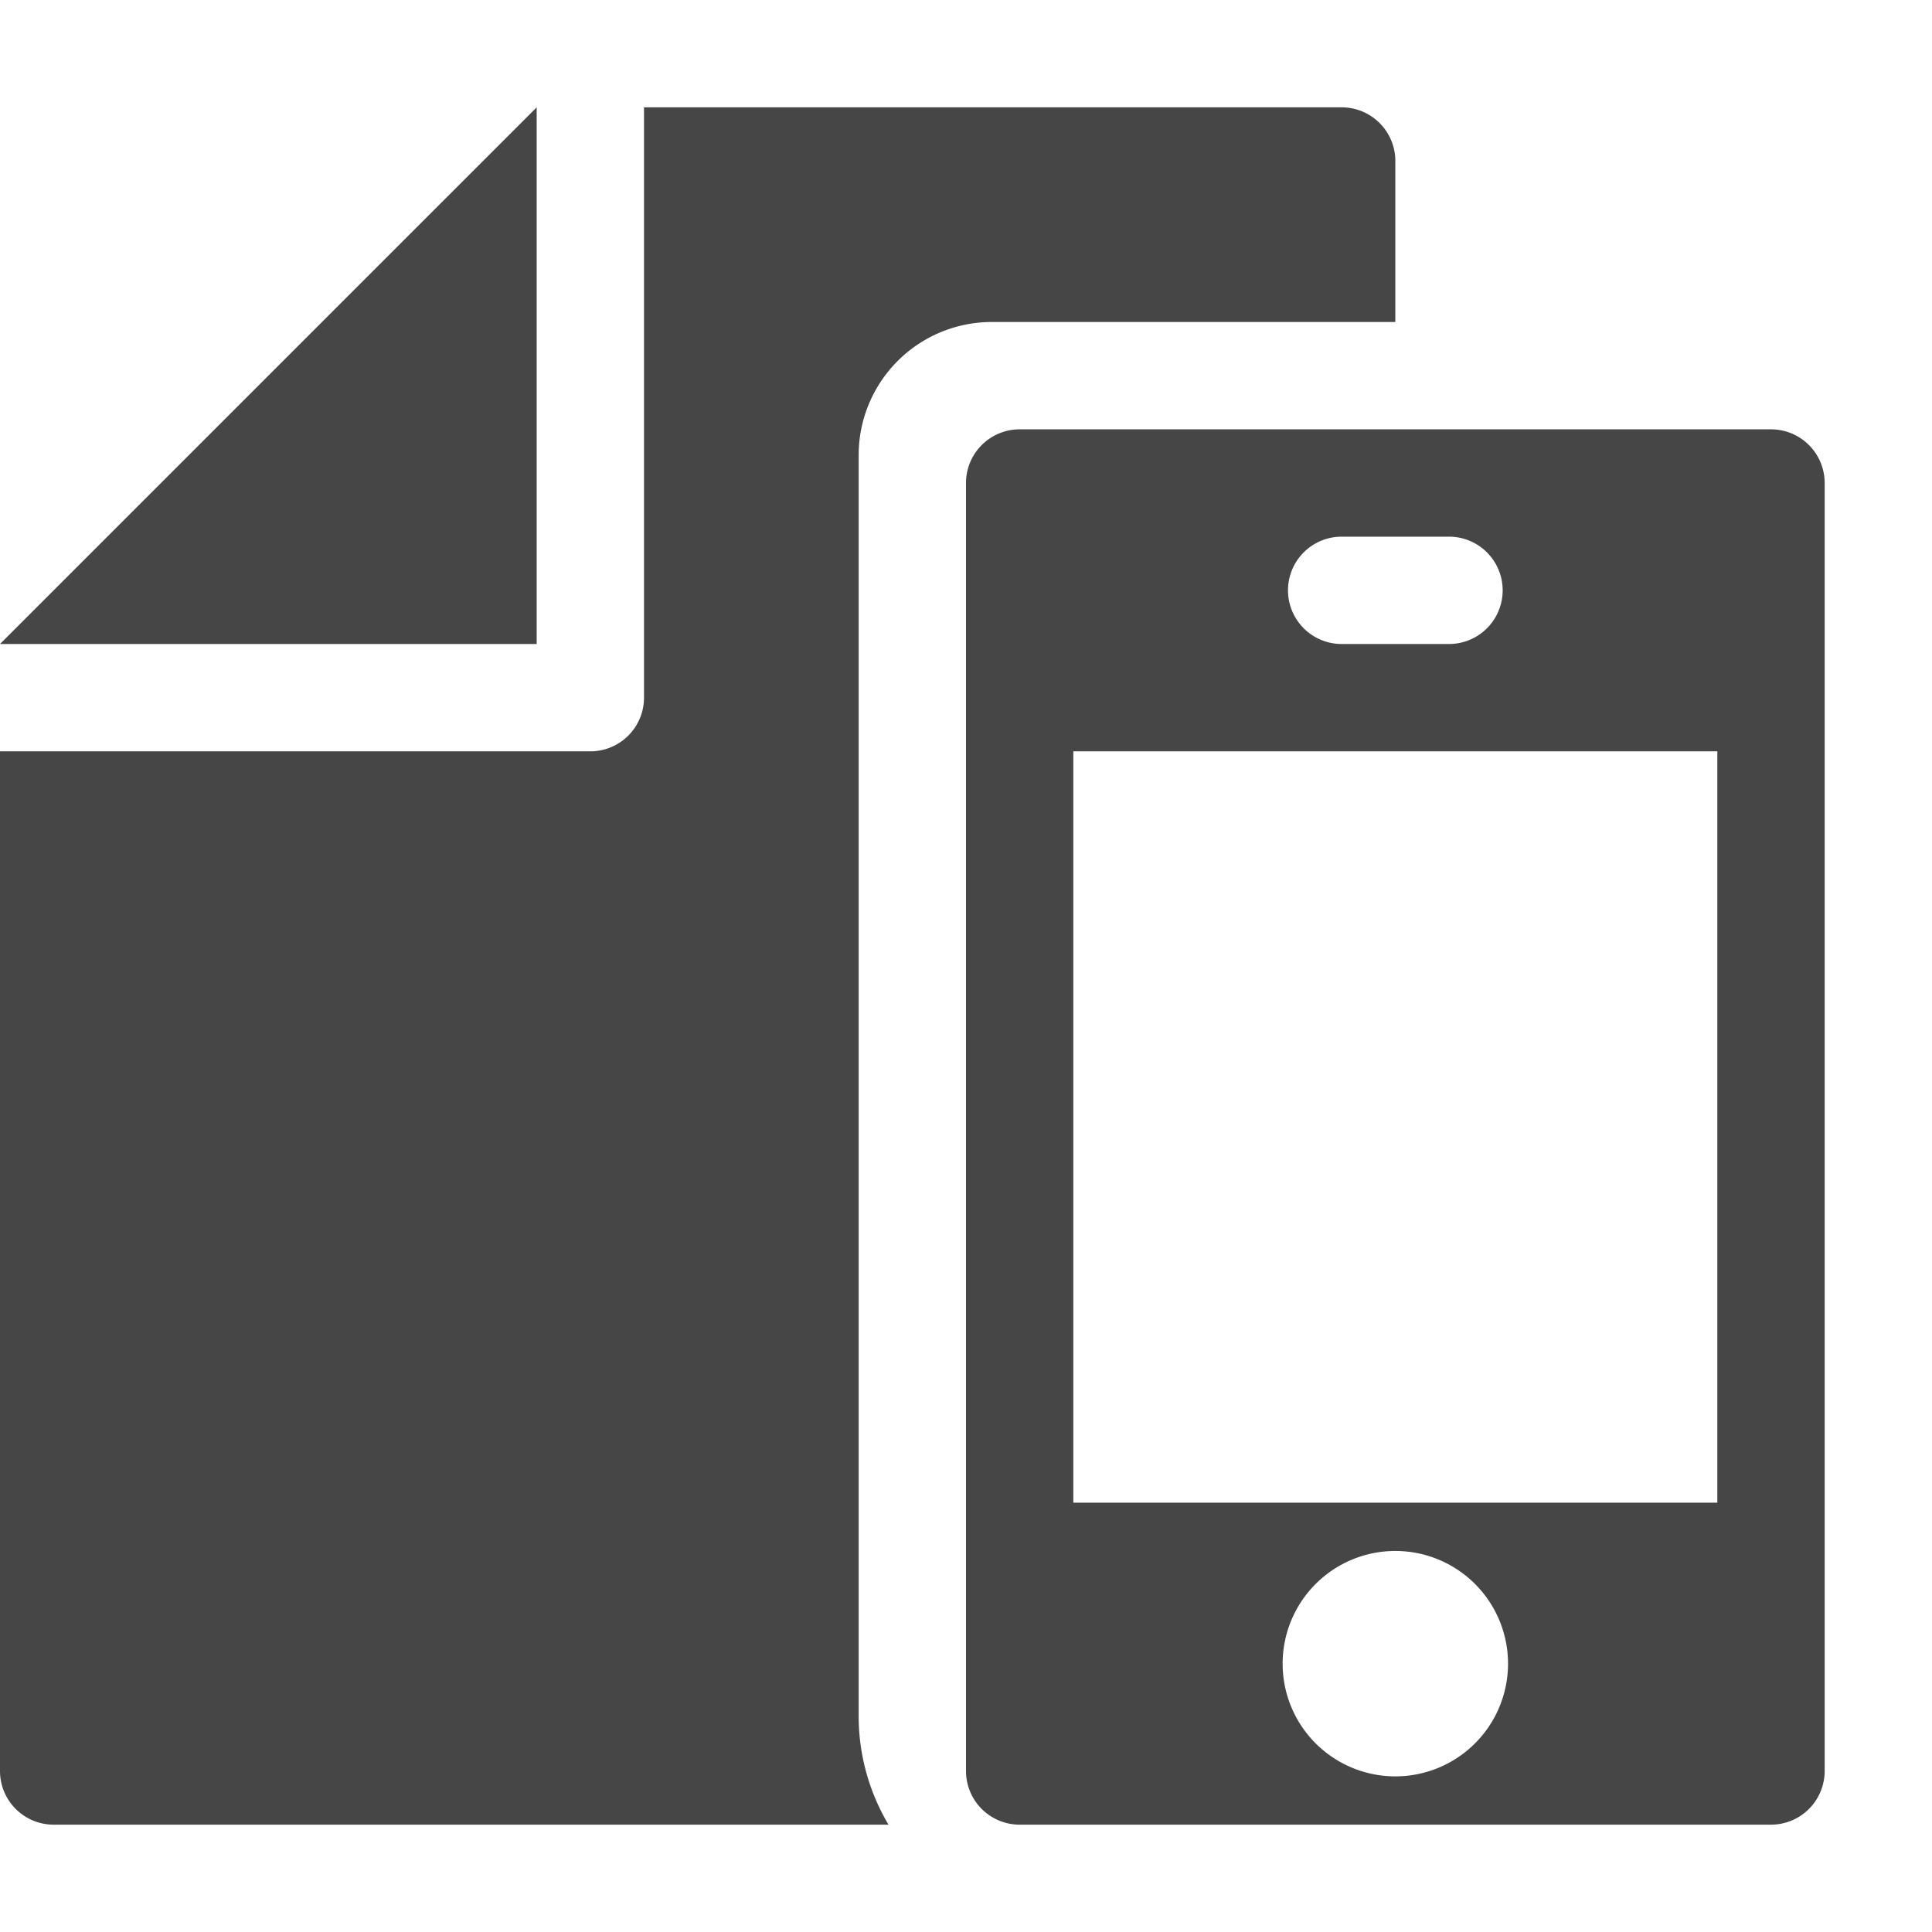
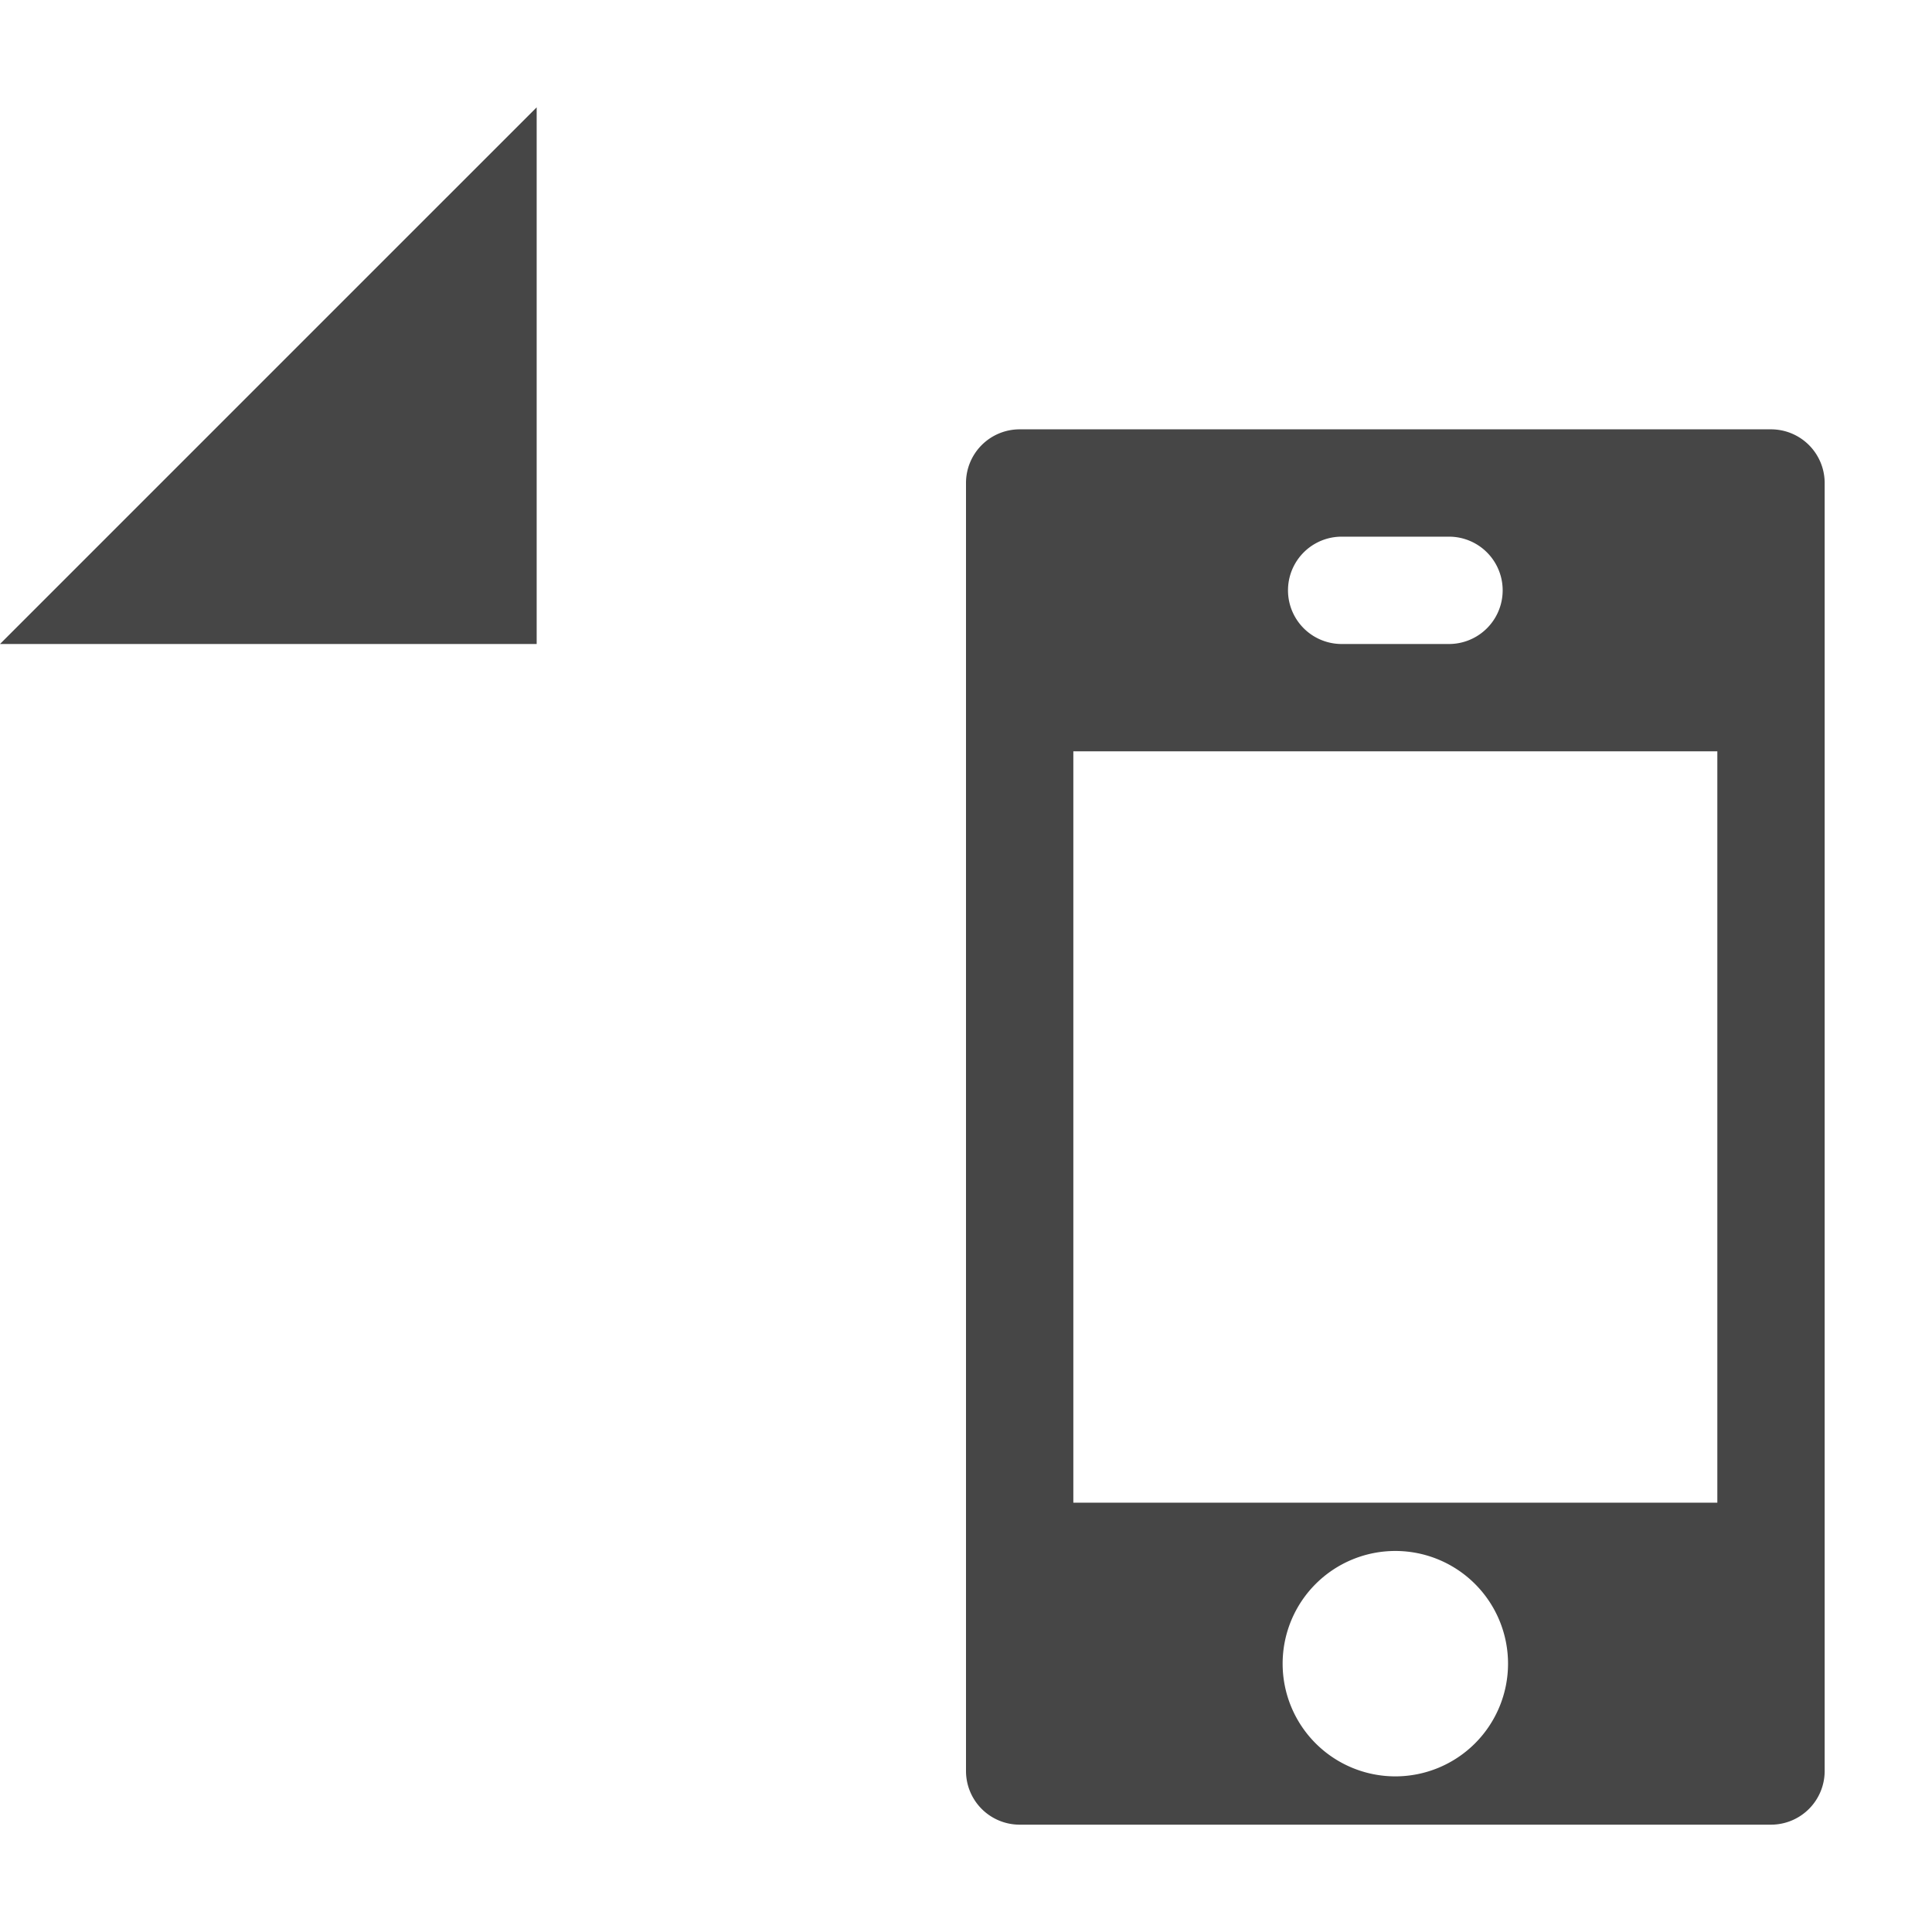
<svg xmlns="http://www.w3.org/2000/svg" height="18" viewBox="0 0 18 18" width="18">
  <defs>
    <style>
      .fill {
        fill: #464646;
      }
    </style>
  </defs>
  <title>S FileMobile 18 N</title>
-   <rect id="Canvas" fill="#ff13dc" opacity="0" width="18" height="18" />
  <polygon class="fill" points="5 1 5 6 0 6 5 1" />
  <path class="fill" d="M16.5,4h-7a.5.5,0,0,0-.5.5v12a.5.5,0,0,0,.5.5h7a.5.5,0,0,0,.5-.5V4.5A.5.5,0,0,0,16.5,4Zm-4,1h1a.5.5,0,0,1,0,1h-1a.5.5,0,0,1,0-1ZM13,16.55a1.05,1.05,0,1,1,1.05-1.05A1.05,1.05,0,0,1,13,16.55ZM16,14H10V7h6Z" />
-   <path class="fill" d="M8,16V4.24A1.24,1.24,0,0,1,9.241,3H13V1.5a.5.5,0,0,0-.5-.5H6V6.5a.5.5,0,0,1-.5.5H0v9.5a.5.5,0,0,0,.5.5H8.278A1.977,1.977,0,0,1,8,16Z" />
</svg>